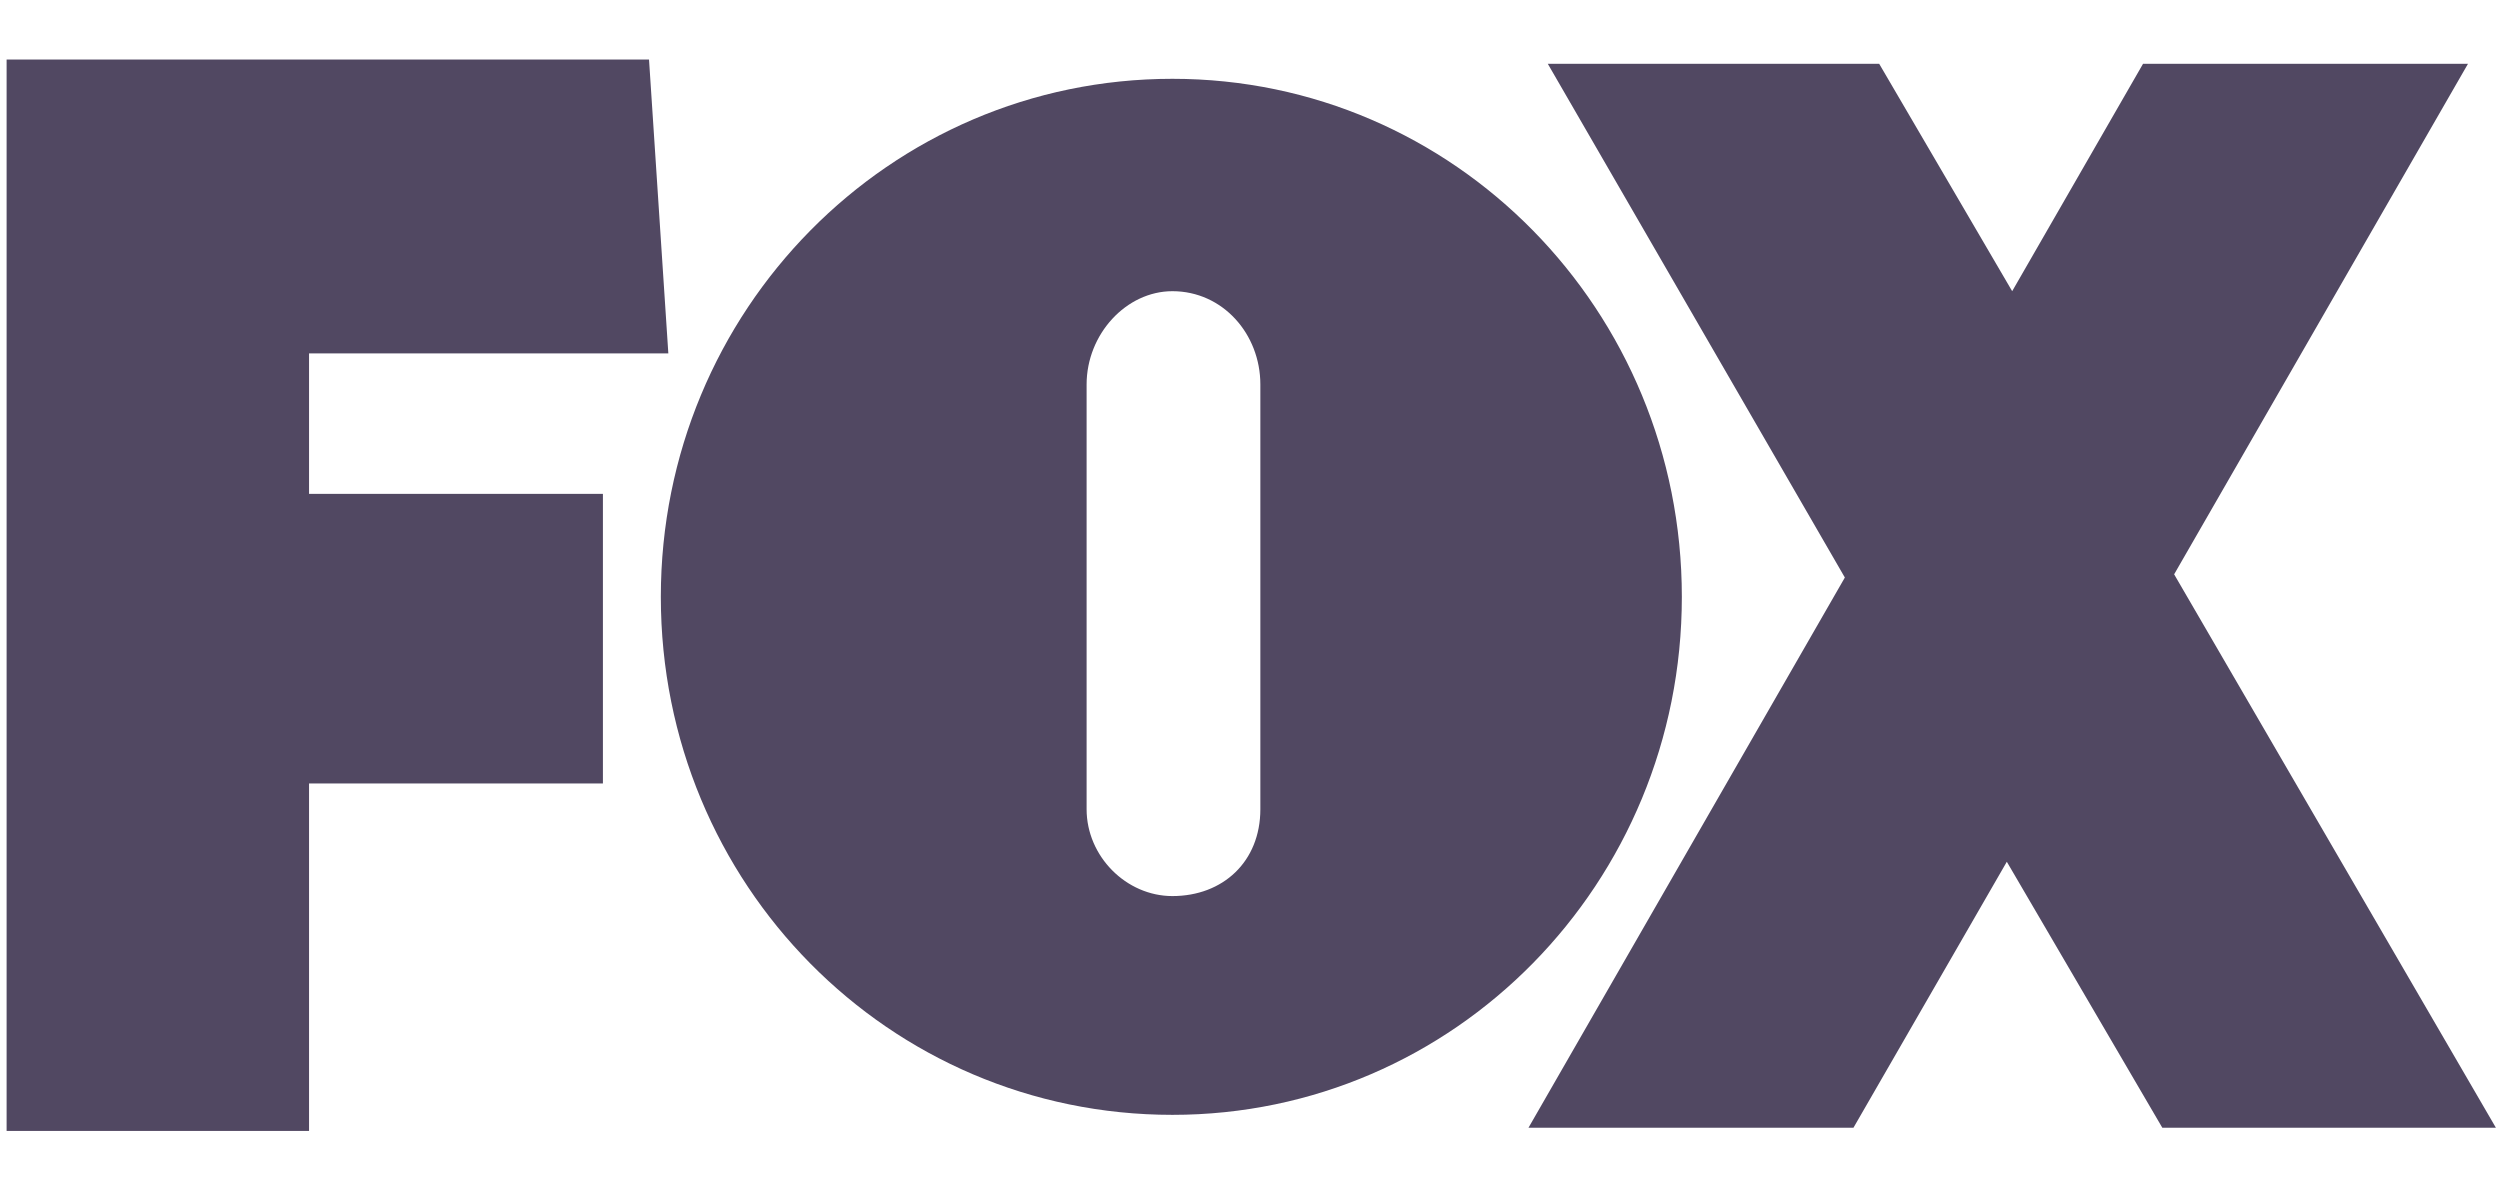
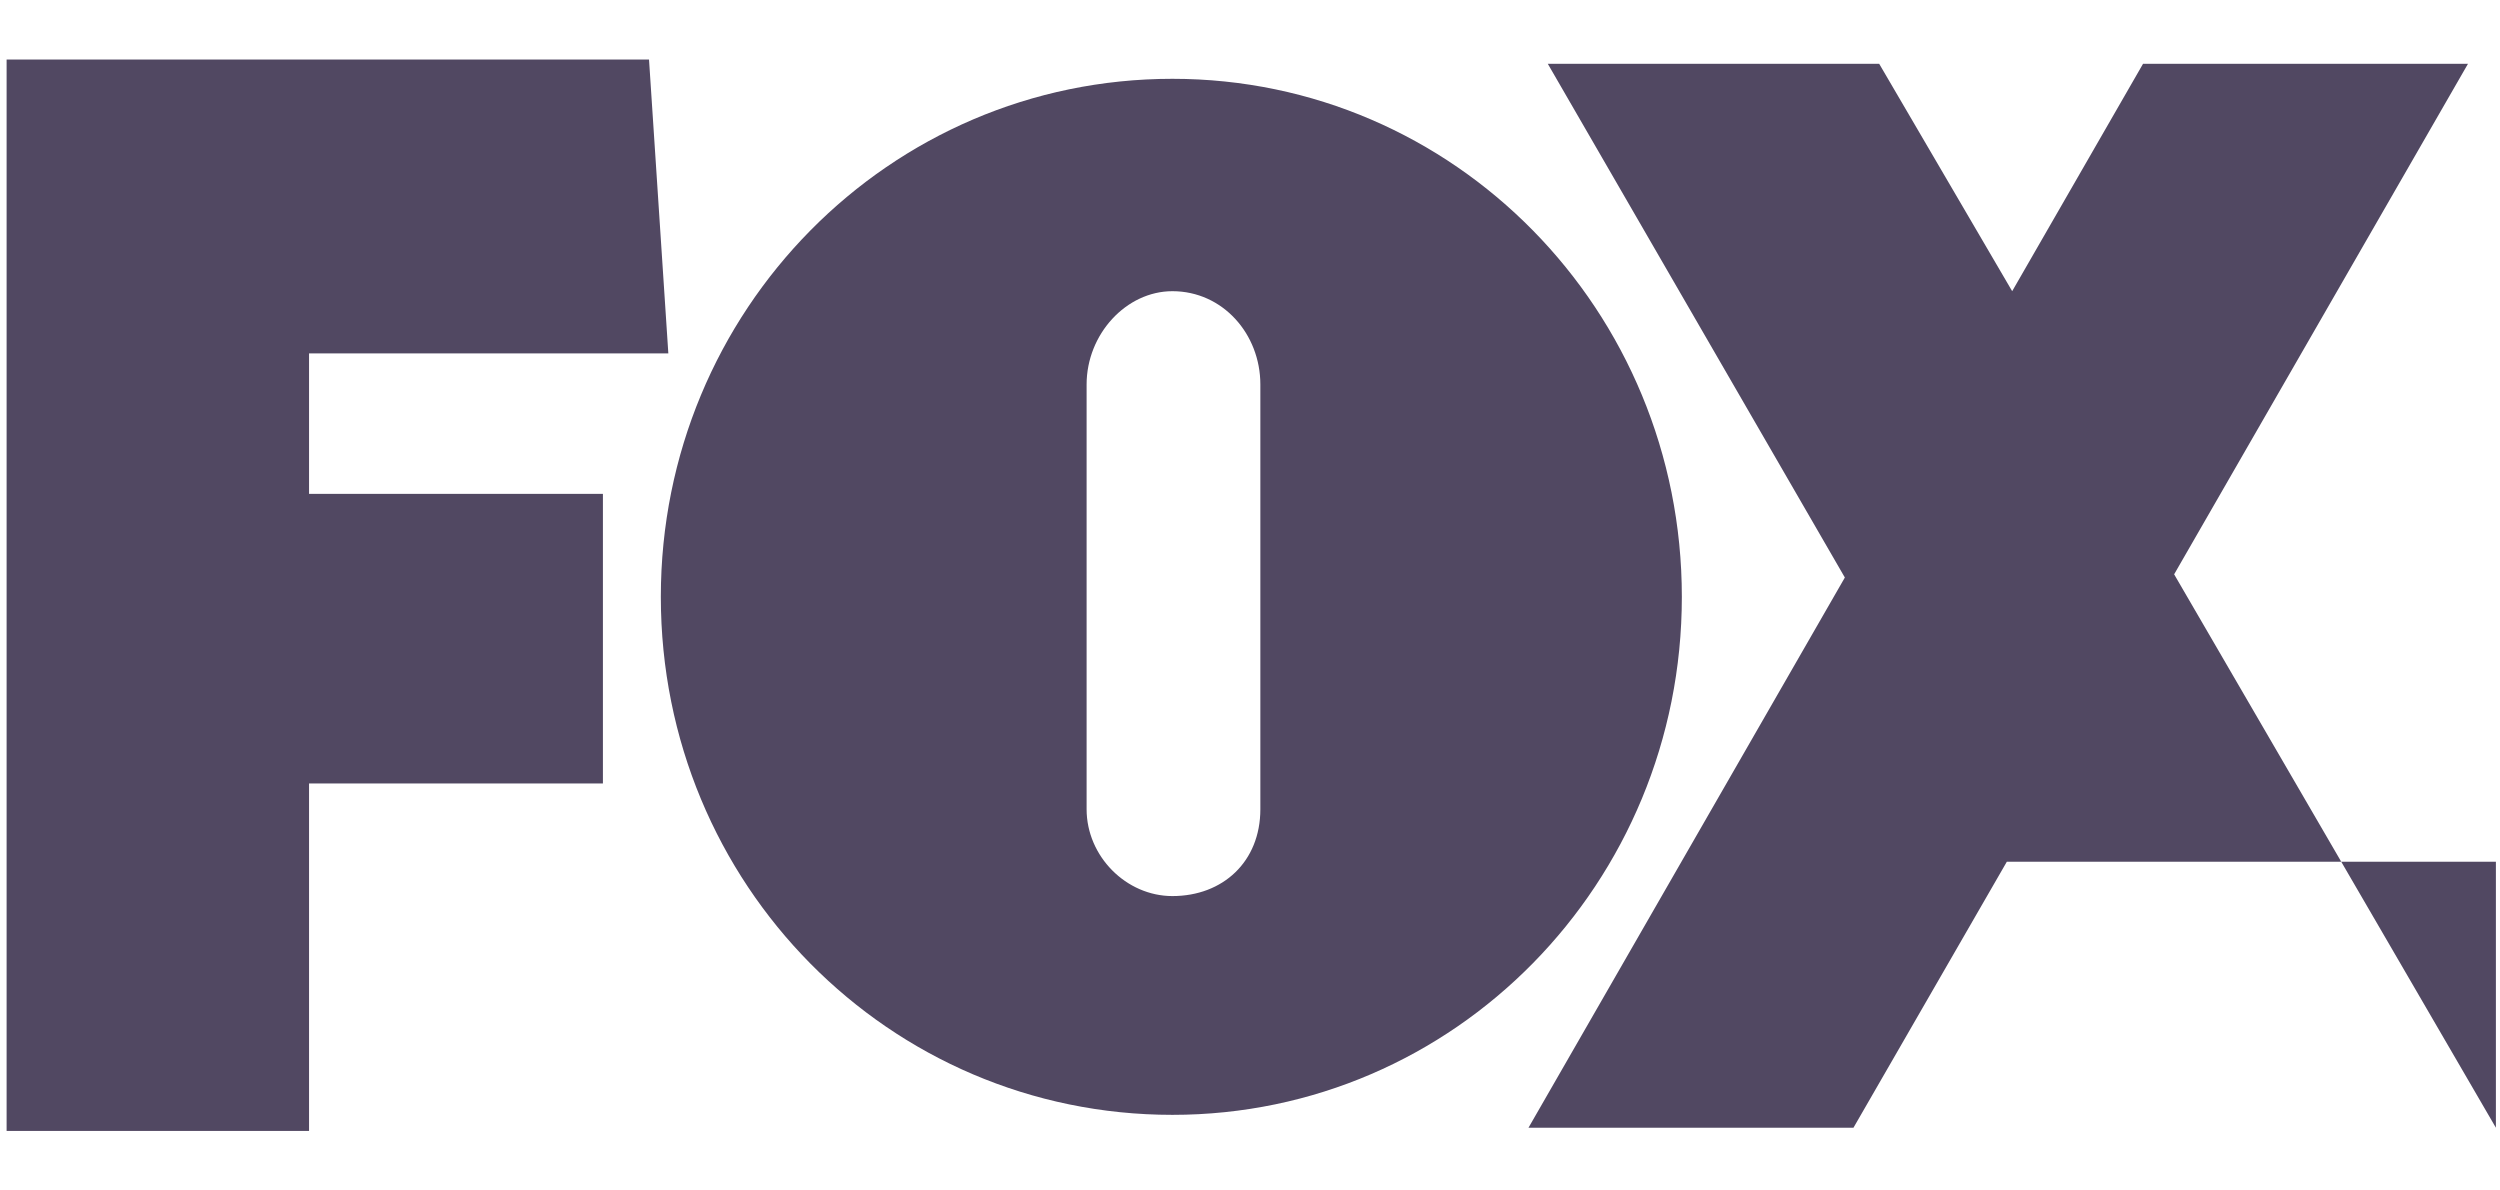
<svg xmlns="http://www.w3.org/2000/svg" width="84" height="40" viewBox="0 0 84 40" fill="none">
-   <path fill-rule="evenodd" clip-rule="evenodd" d="M22.204 20.054C22.204 10.432 29.879 2.648 39.393 2.648C48.87 2.648 56.51 10.432 56.51 20.054C56.51 29.676 48.87 37.459 39.393 37.459C29.879 37.459 22.204 29.712 22.204 20.054ZM0.222 38V2H21.807L22.456 11.874H10.384V16.594H20.258V26.324H10.384V38H0.222ZM83.862 37.892L73.051 19.297L82.924 2.144H72.006L67.609 9.784L63.141 2.144H52.006L61.987 19.405L51.357 37.892H62.276L67.429 28.955L72.654 37.892H83.862ZM42.348 27.189V12.919C42.348 11.225 41.087 9.784 39.393 9.784C37.843 9.784 36.51 11.225 36.51 12.919V27.189C36.51 28.775 37.843 30.108 39.393 30.108C41.087 30.108 42.348 28.955 42.348 27.189Z" fill="#514862" />
+   <path fill-rule="evenodd" clip-rule="evenodd" d="M22.204 20.054C22.204 10.432 29.879 2.648 39.393 2.648C48.87 2.648 56.51 10.432 56.51 20.054C56.51 29.676 48.87 37.459 39.393 37.459C29.879 37.459 22.204 29.712 22.204 20.054ZM0.222 38V2H21.807L22.456 11.874H10.384V16.594H20.258V26.324H10.384V38H0.222ZM83.862 37.892L73.051 19.297L82.924 2.144H72.006L67.609 9.784L63.141 2.144H52.006L61.987 19.405L51.357 37.892H62.276L67.429 28.955H83.862ZM42.348 27.189V12.919C42.348 11.225 41.087 9.784 39.393 9.784C37.843 9.784 36.51 11.225 36.51 12.919V27.189C36.51 28.775 37.843 30.108 39.393 30.108C41.087 30.108 42.348 28.955 42.348 27.189Z" fill="#514862" />
</svg>